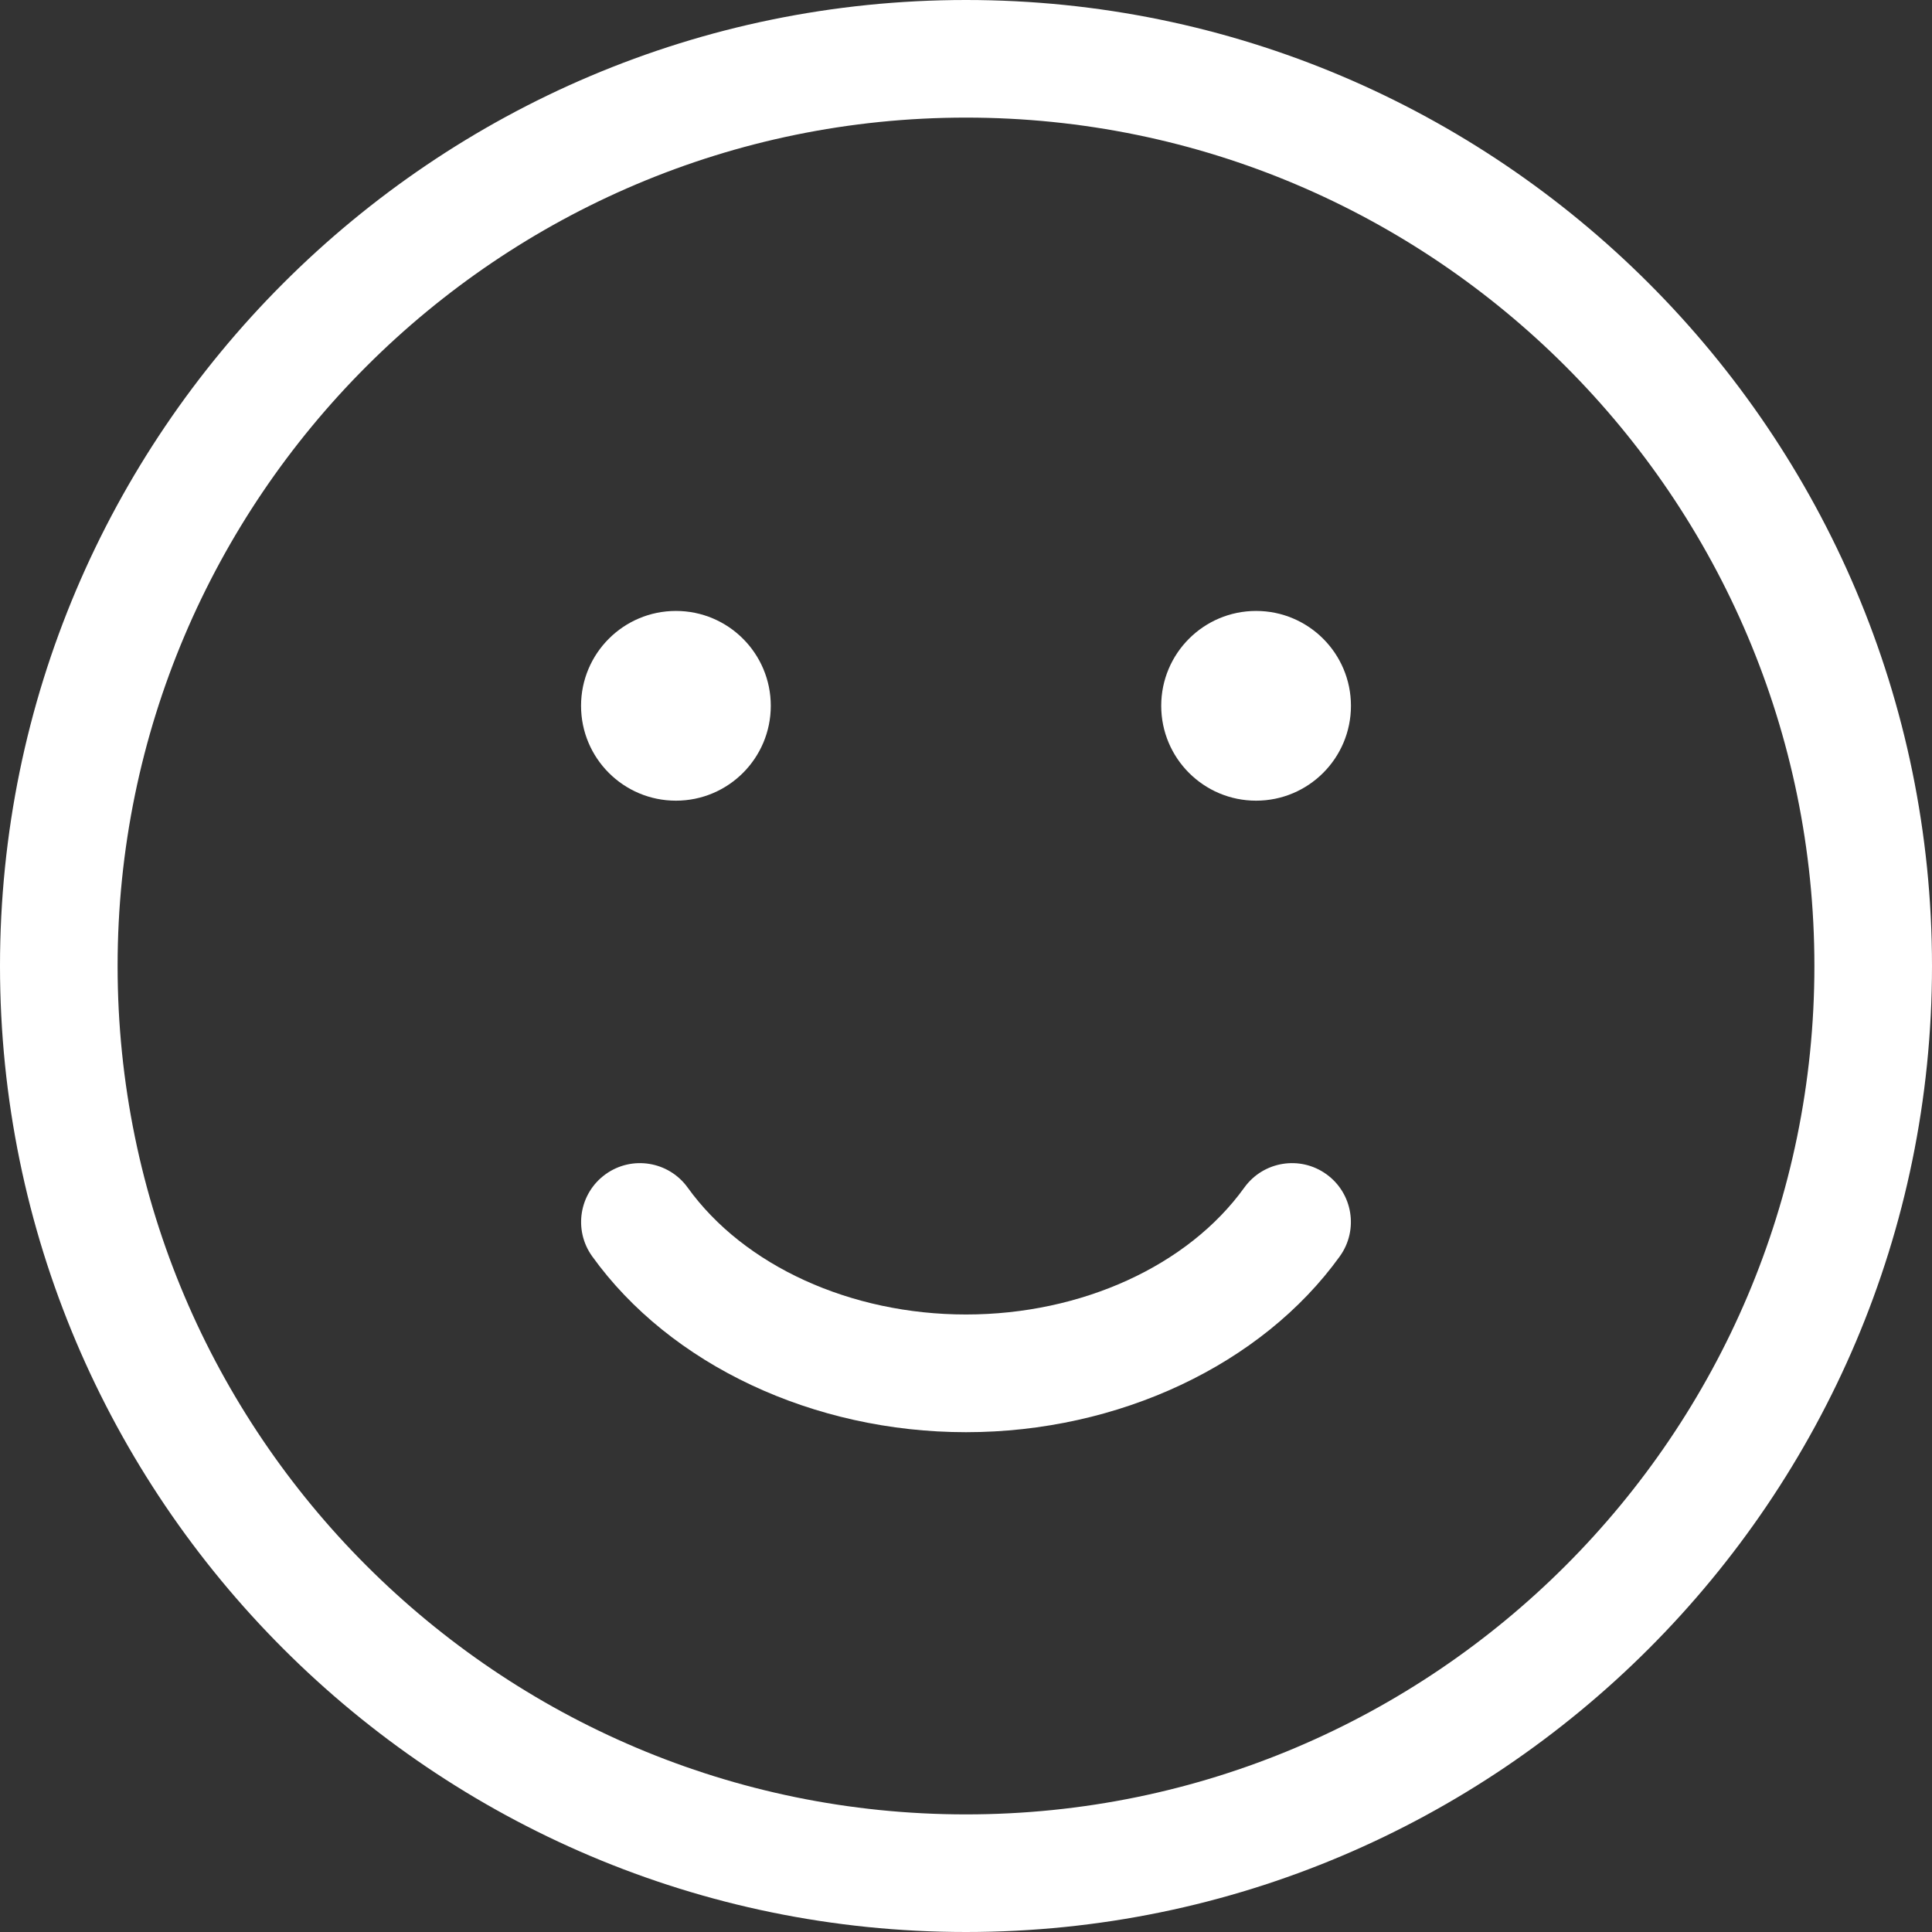
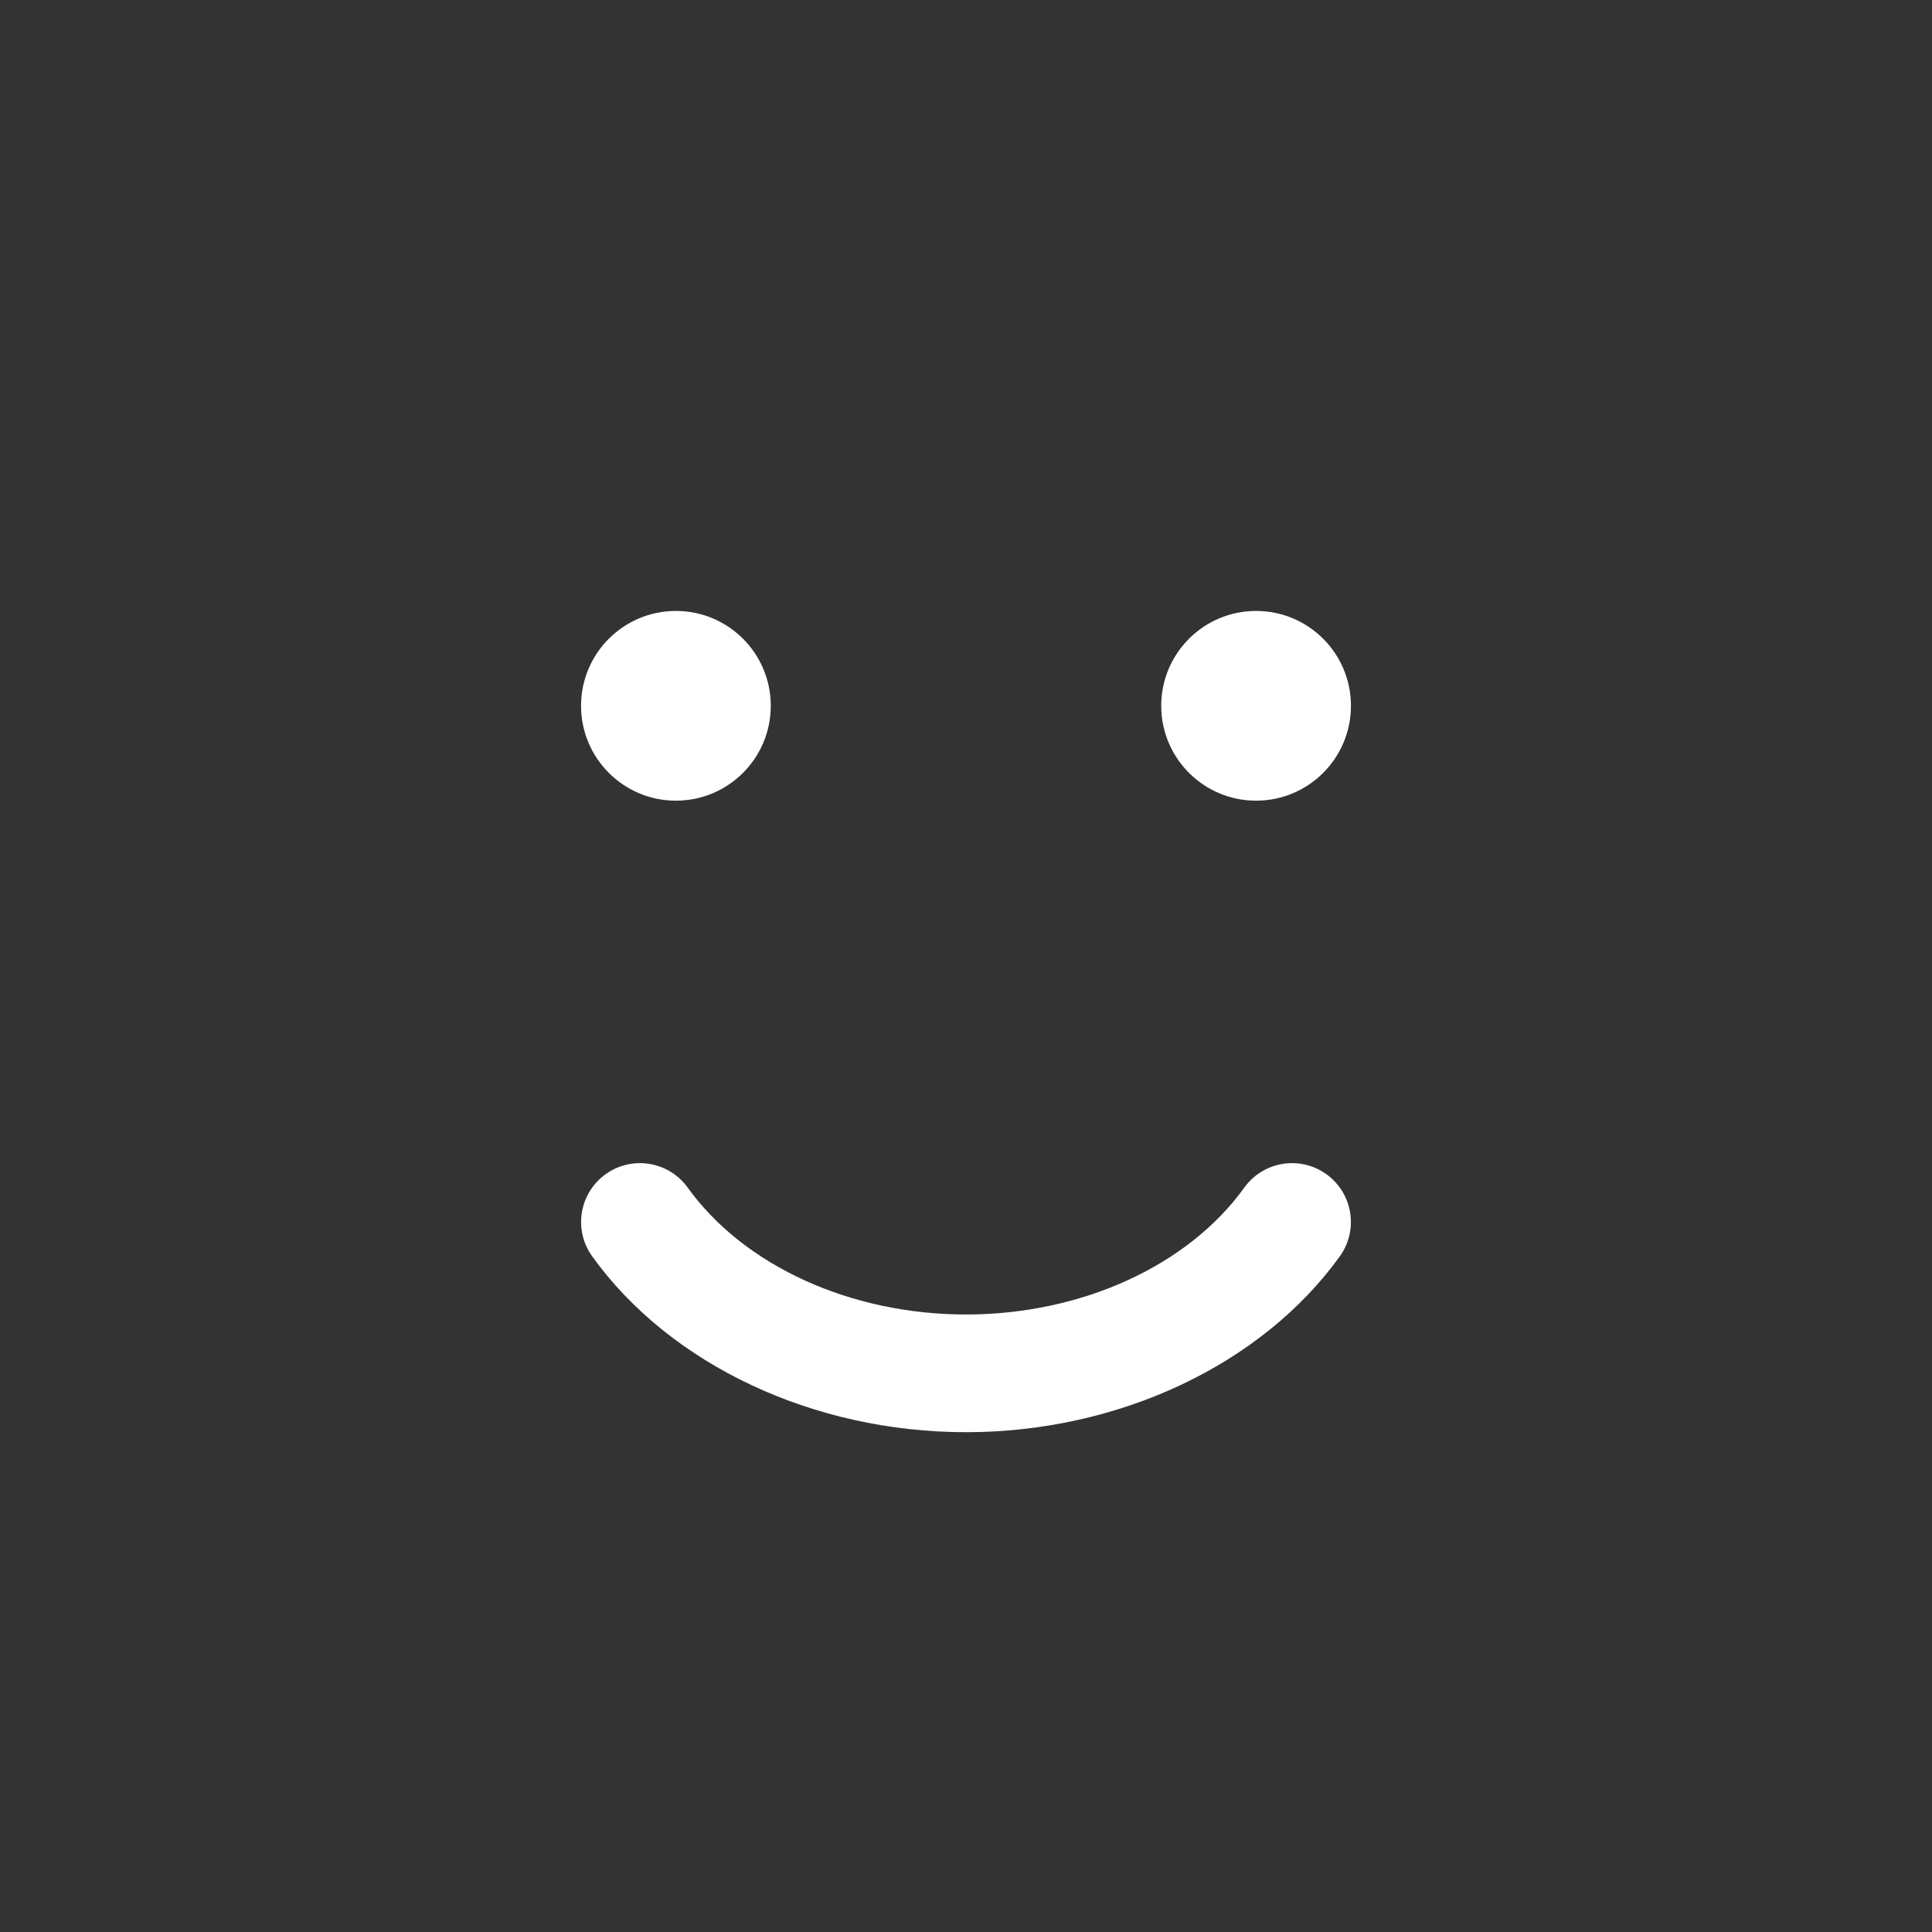
<svg xmlns="http://www.w3.org/2000/svg" id="a" viewBox="0 0 197.14 197.14" fill="#ffffff">
  <rect x="0" y="0" width="197.14" height="197.14" fill="#333333" stroke="none" />
-   <path d="M98.57,197.14C44.22,197.14,0,152.92,0,98.57S44.22,0,98.57,0s98.57,44.22,98.57,98.57-44.22,98.57-98.57,98.57Zm0-185.14C50.84,12,12,50.84,12,98.57s38.84,86.57,86.57,86.57,86.57-38.84,86.57-86.57S146.31,12,98.57,12Z" />
  <g>
    <circle cx="128.17" cy="72.02" r="9.68" />
    <g>
      <circle cx="68.97" cy="72.02" r="9.68" />
      <path d="M98.57,146.14c-15.56,0-30.18-6.87-38.14-17.94-1.94-2.69-1.33-6.44,1.36-8.38s6.44-1.33,8.38,1.36c5.75,7.99,16.63,12.95,28.4,12.95s22.65-4.96,28.4-12.95c1.94-2.69,5.69-3.3,8.38-1.36,2.69,1.94,3.3,5.69,1.36,8.38-7.97,11.07-22.58,17.94-38.14,17.94Z" />
    </g>
  </g>
</svg>